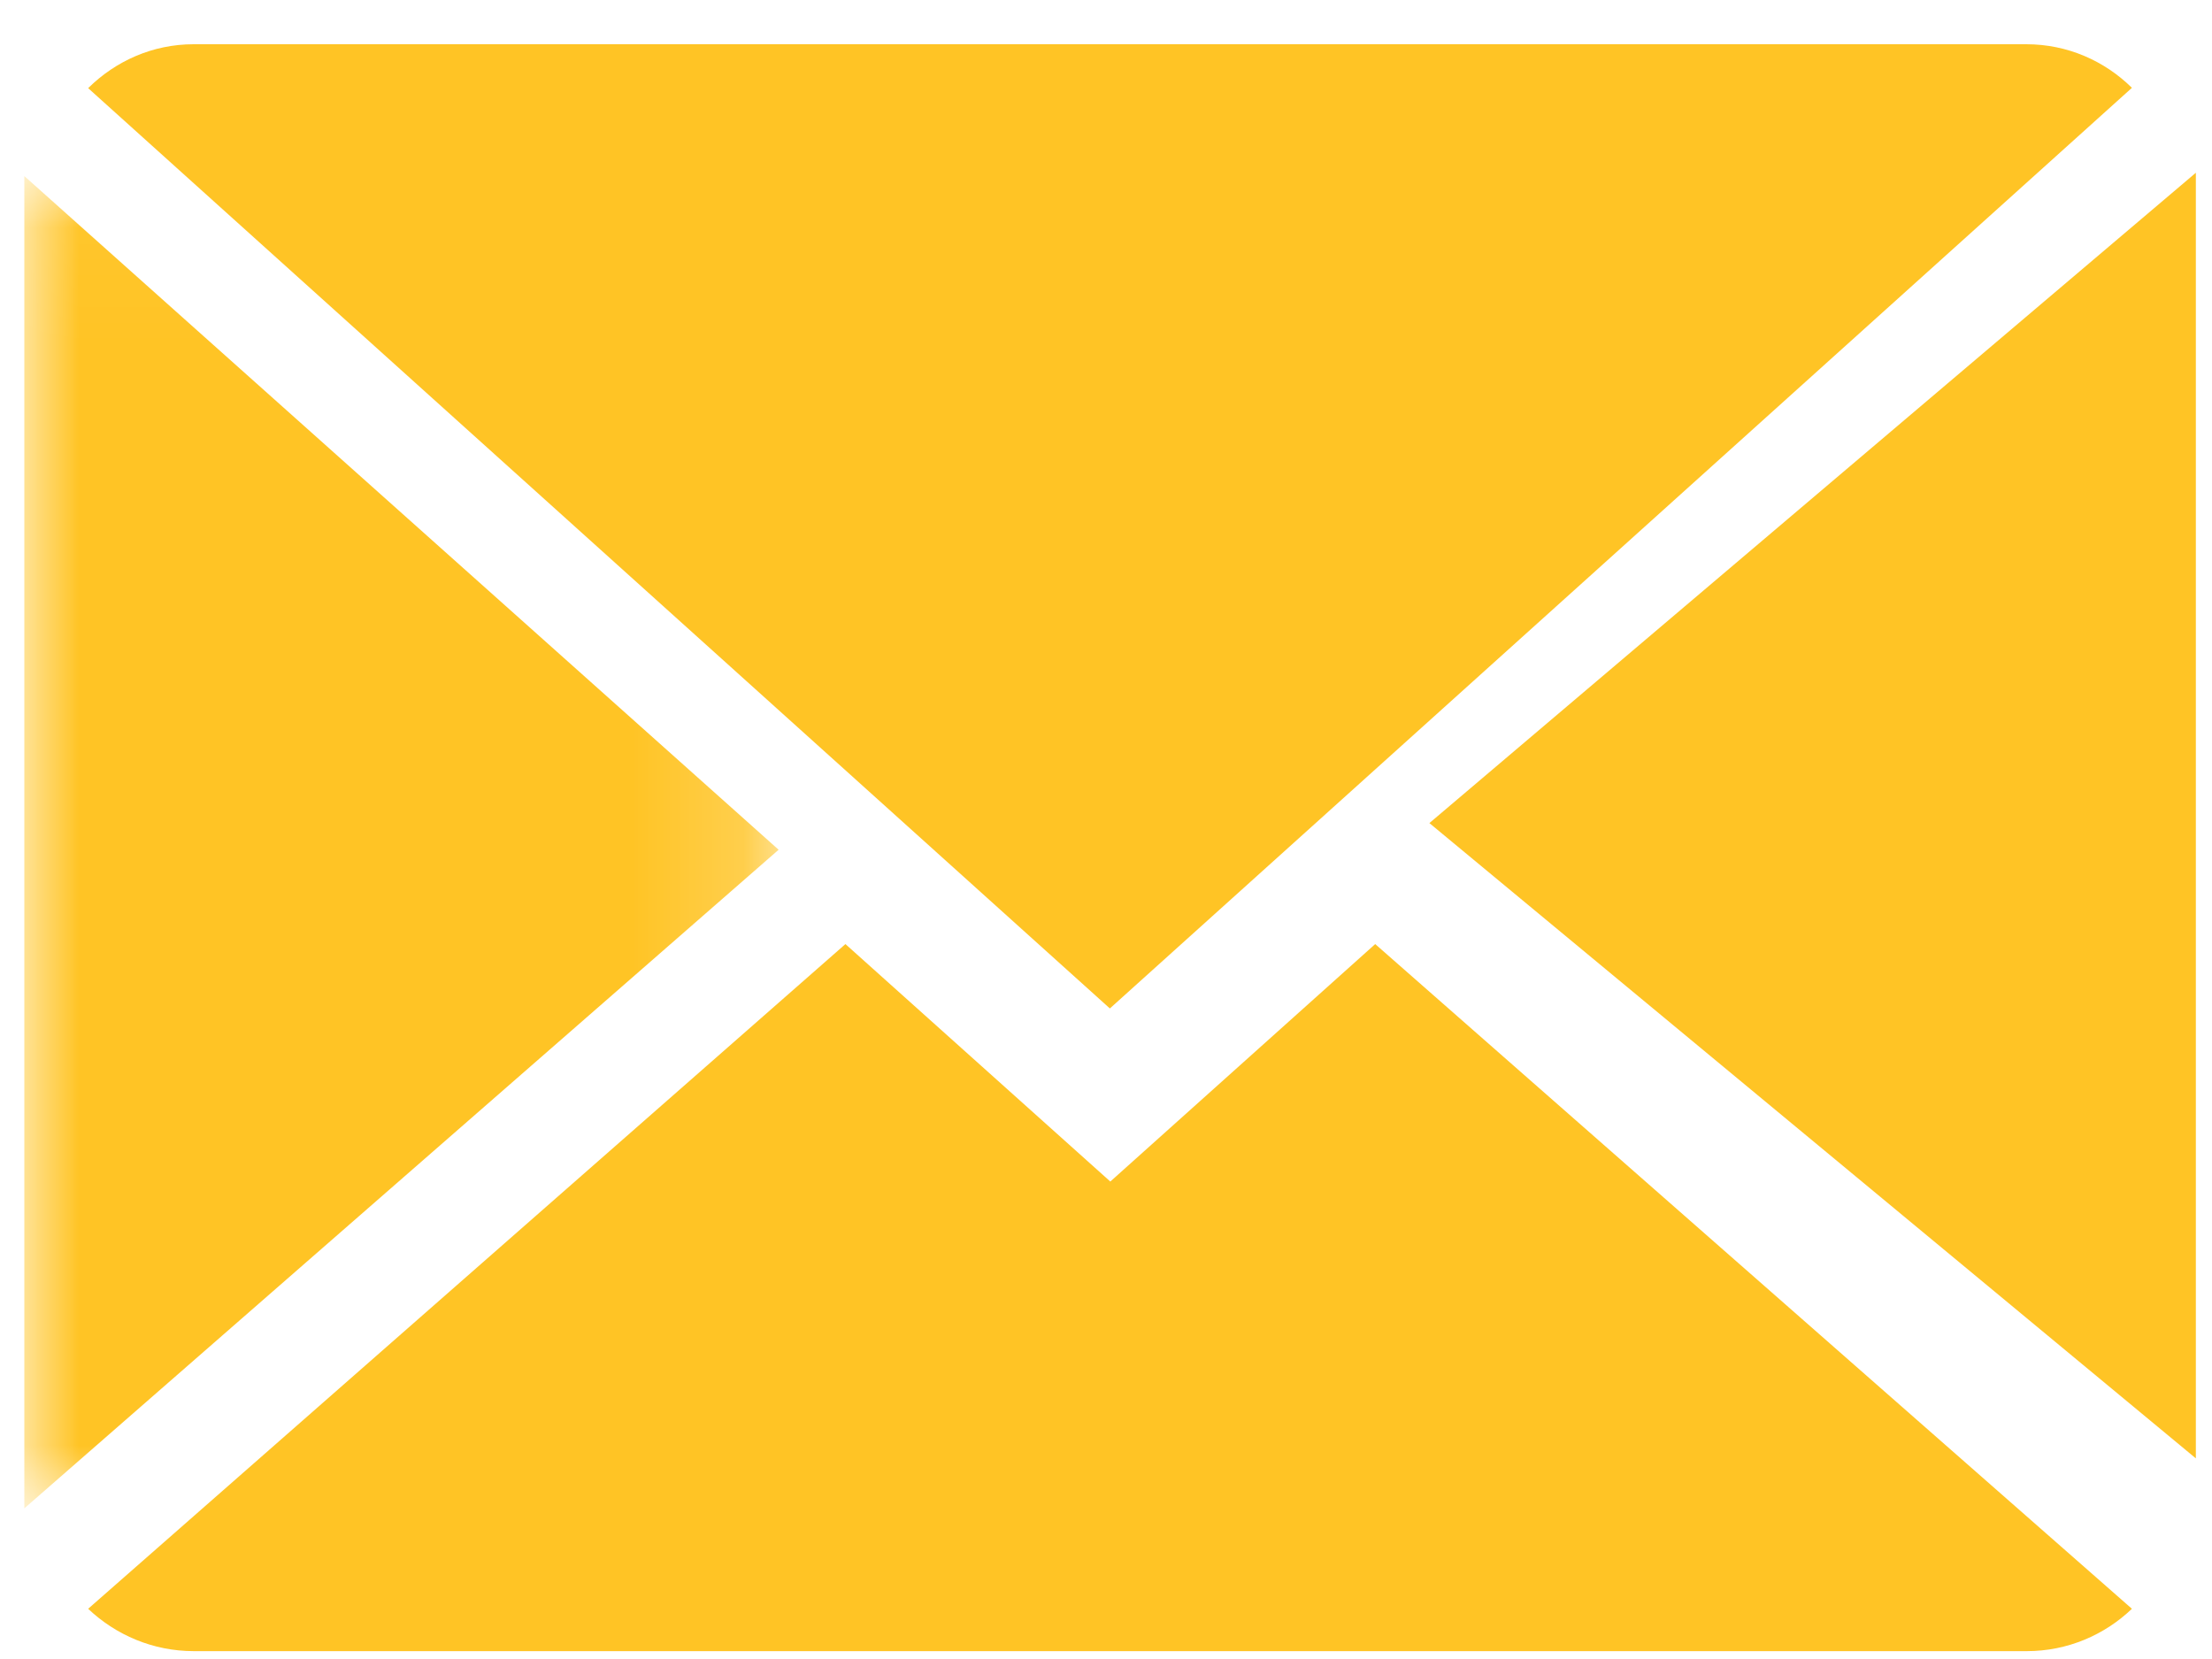
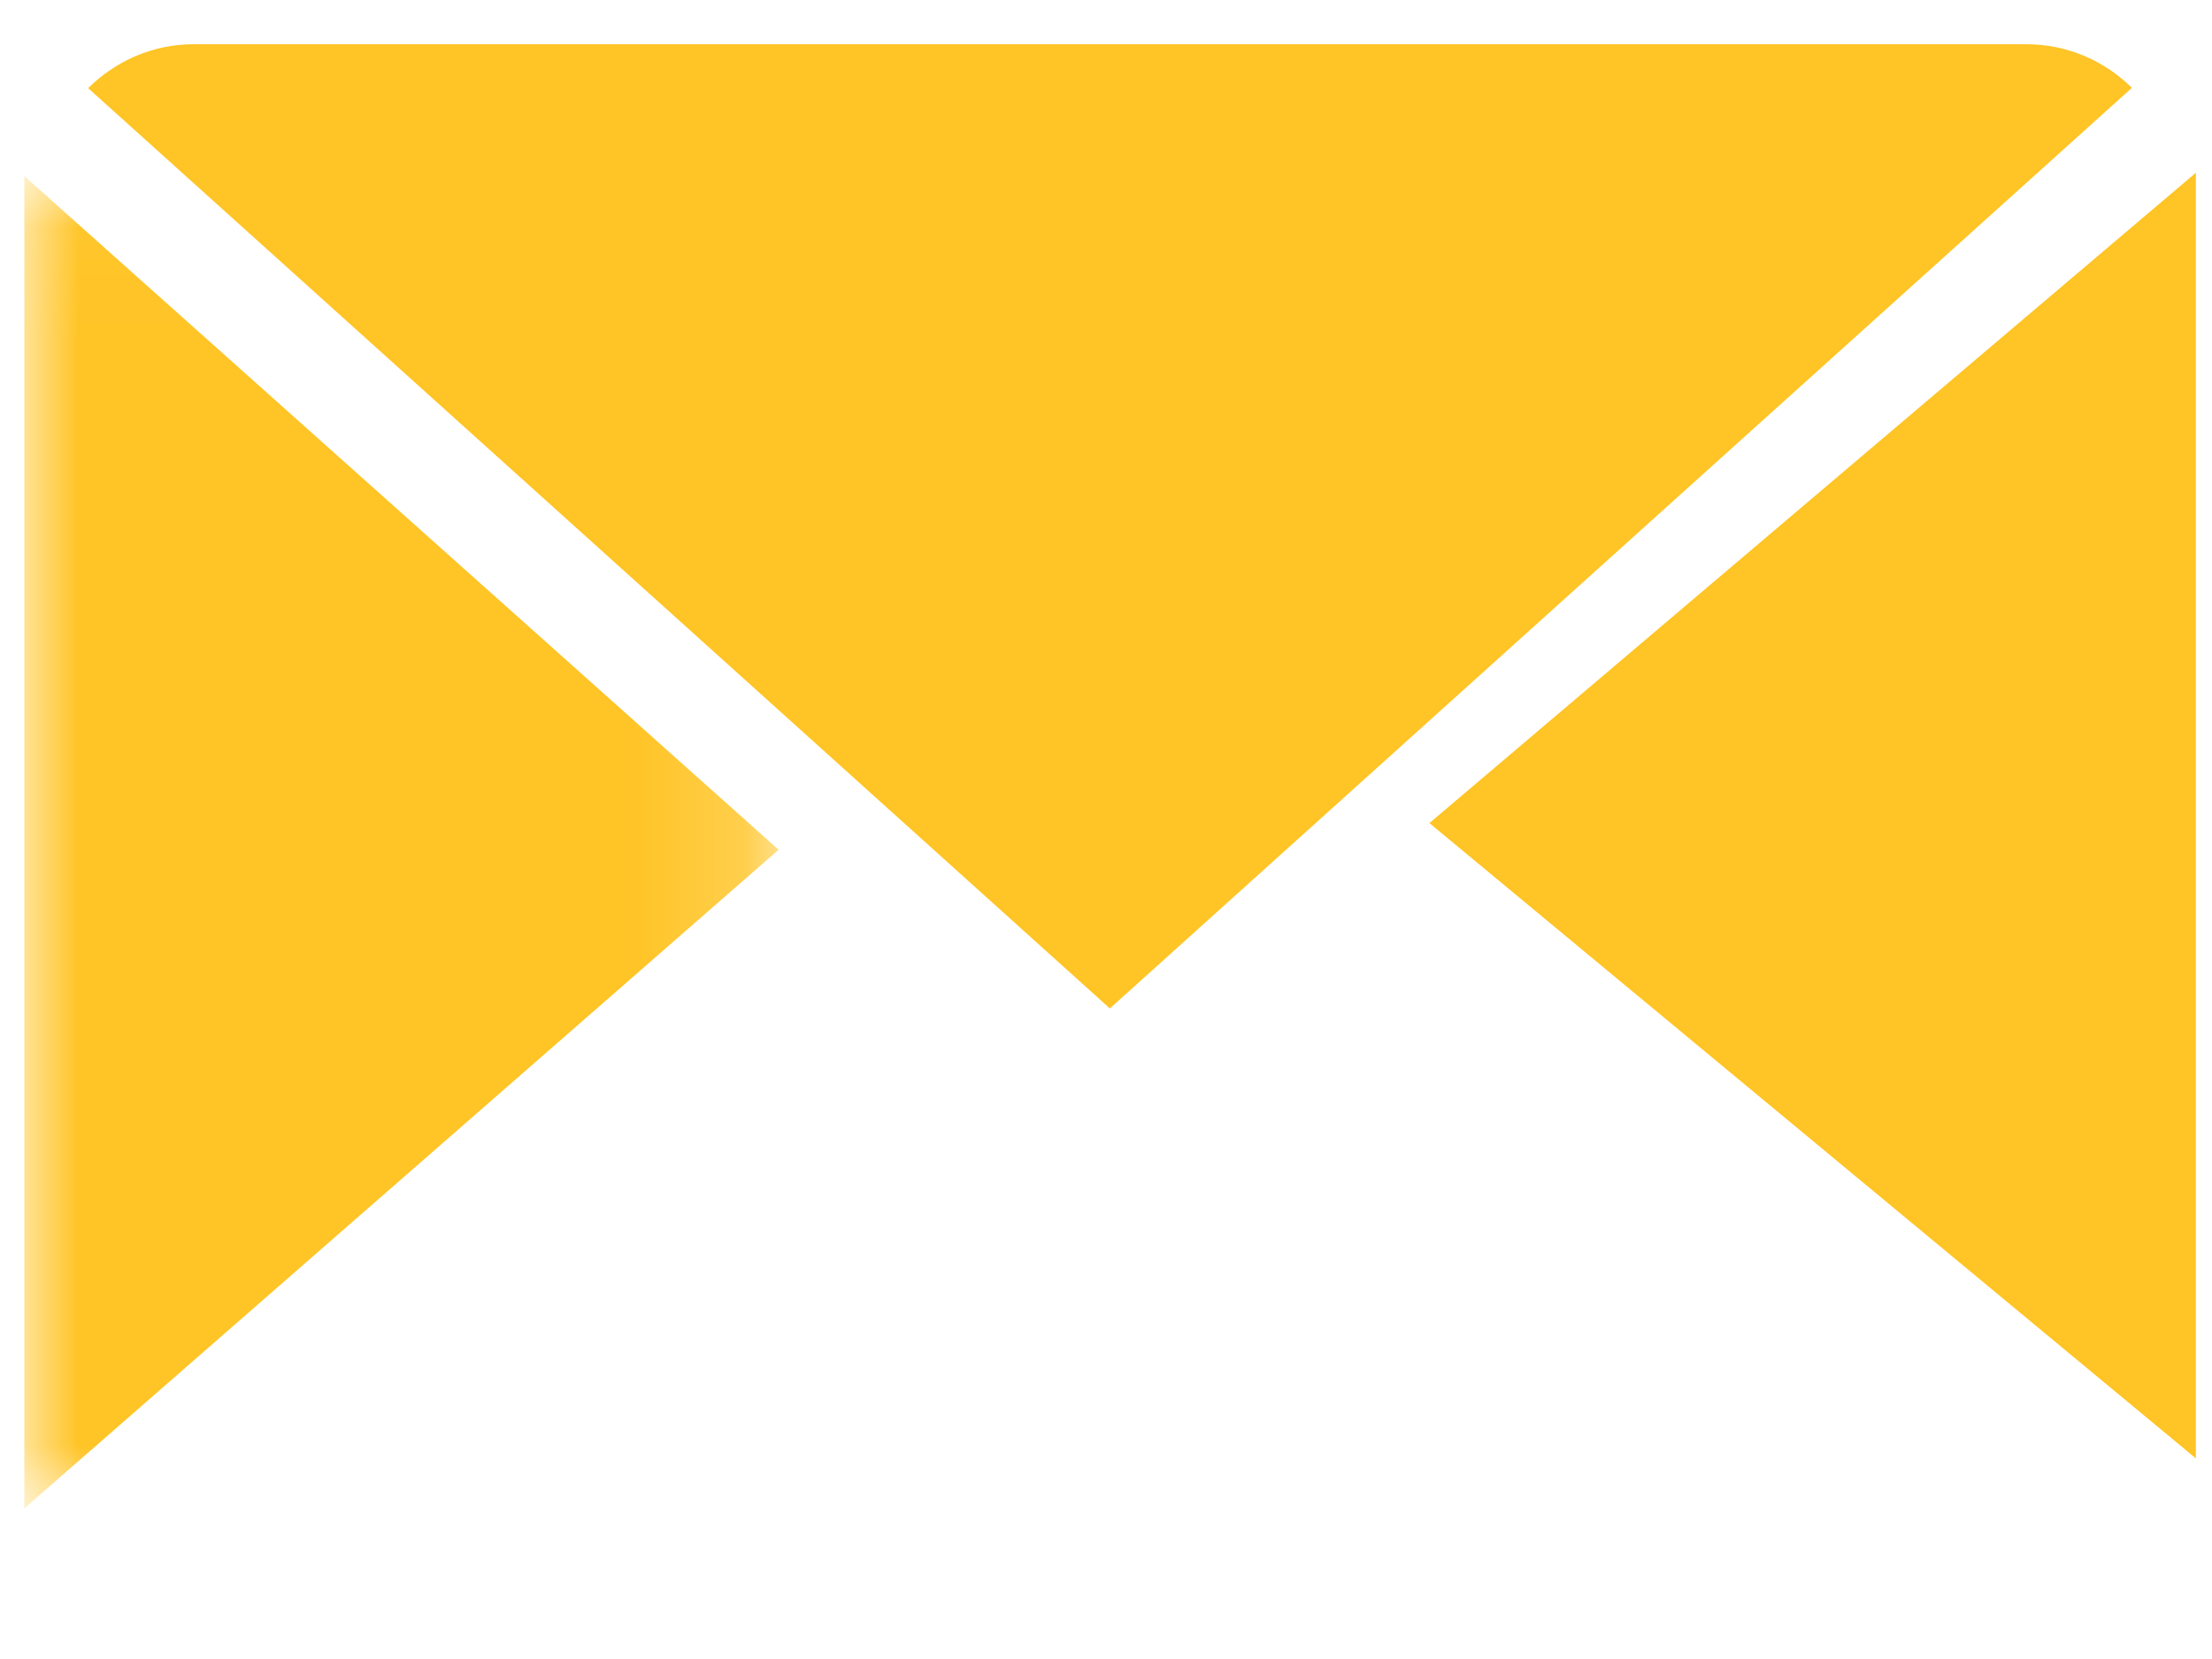
<svg xmlns="http://www.w3.org/2000/svg" xmlns:xlink="http://www.w3.org/1999/xlink" width="20px" height="15px" viewBox="0 0 20 15" version="1.1">
  <title>E3A98A79-7C43-4359-9980-CD3D2D303DAF</title>
  <desc>Created with sketchtool.</desc>
  <defs>
    <polygon id="path-1" points="0 0.03 6.82 0.03 6.82 12.076 0 12.076" />
  </defs>
  <g id="Page-1" stroke="none" stroke-width="1" fill="none" fill-rule="evenodd">
    <g id="televia-landing-1" transform="translate(-514, -2428)">
      <g id="footer" transform="translate(0, 2397)">
        <g id="social-media" transform="translate(262, 20)">
          <g id="mail" transform="translate(252.22, 11.4)">
-             <path d="M9.819,10.283 L7.424,8.136 L0.577,14.146 C0.826,14.382 1.162,14.529 1.533,14.529 L18.105,14.529 C18.474,14.529 18.809,14.382 19.056,14.146 L12.214,8.136 L9.819,10.283 Z" id="Fill-1" fill="#FFC425" />
            <path d="M19.056,0.394 C18.808,0.15 18.473,0 18.101,0 L1.53,0 C1.161,0 0.826,0.151 0.577,0.397 L9.815,8.718 L19.056,0.394 Z" id="Fill-3" fill="#FFC425" />
            <g id="Group-7" transform="translate(0, 1.162)">
              <mask id="mask-2" fill="white">
                <use xlink:href="#path-1" />
              </mask>
              <g id="Clip-6" />
              <polygon id="Fill-5" fill="#FFC425" mask="url(#mask-2)" points="-1.11229538e-05 0.03 -1.11229538e-05 12.076 6.82 6.121" />
            </g>
            <polygon id="Fill-8" fill="#FFC425" points="12.704 7.042 19.634 12.786 19.634 1.162" />
          </g>
        </g>
      </g>
    </g>
  </g>
</svg>